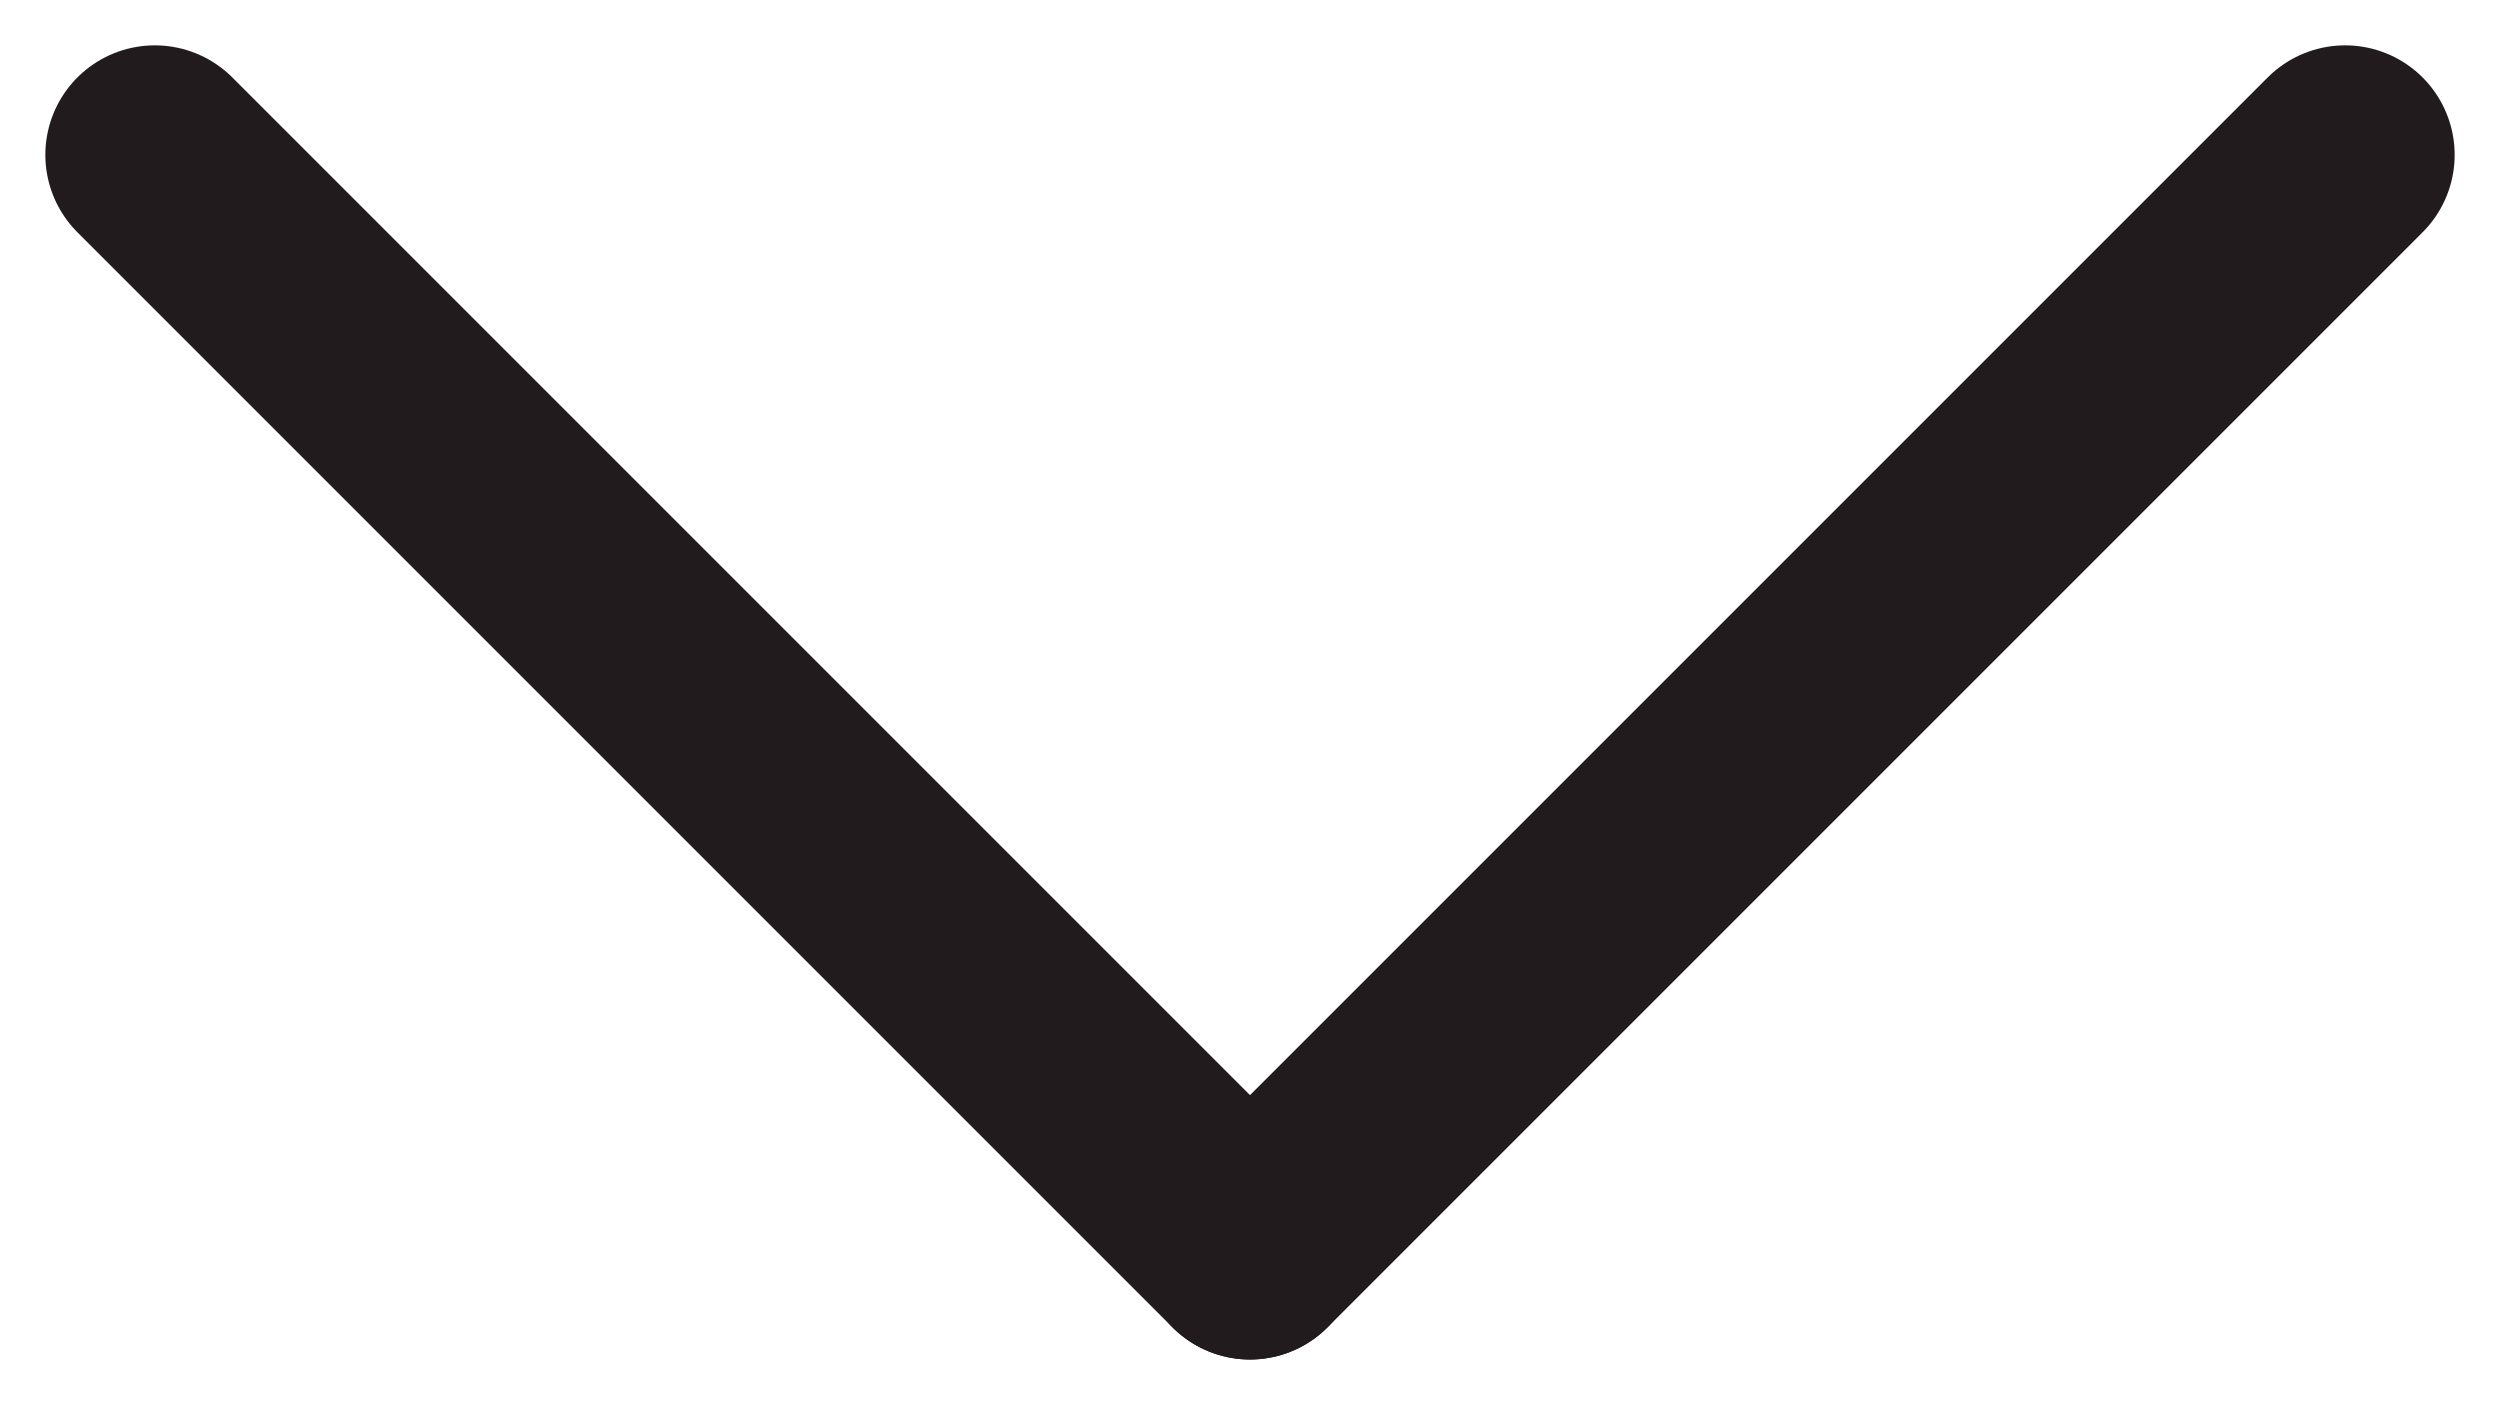
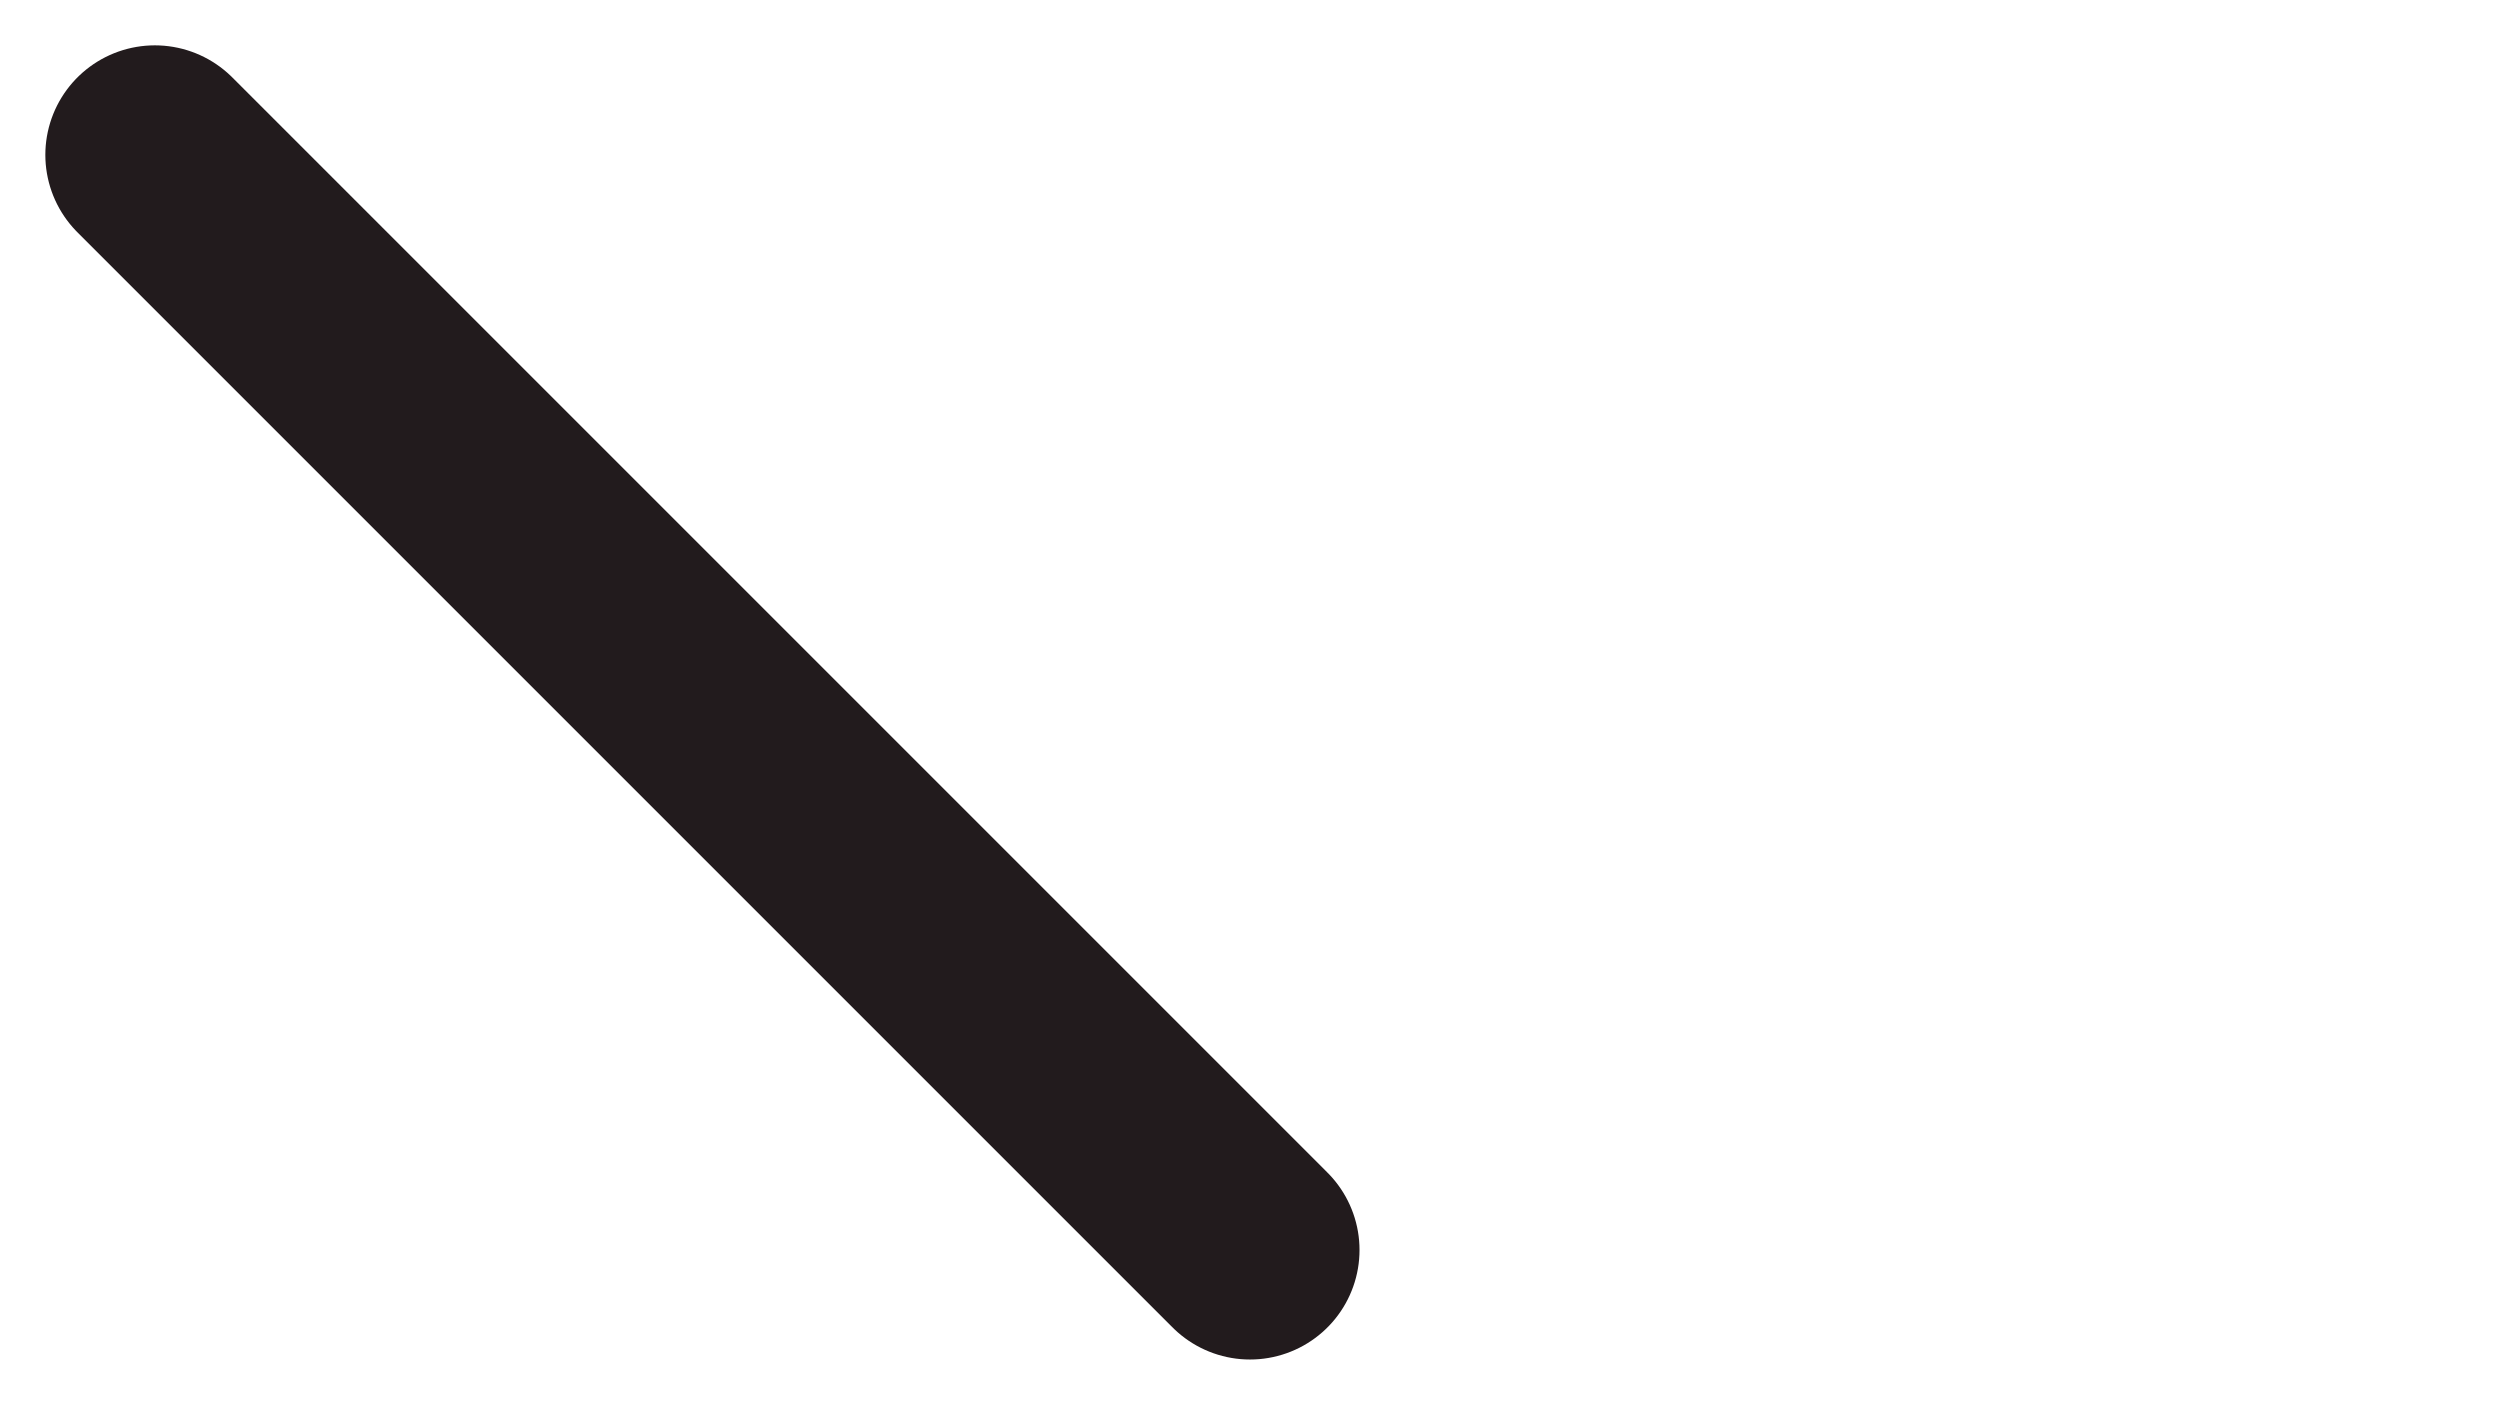
<svg xmlns="http://www.w3.org/2000/svg" width="11.414" height="6.414" viewBox="0 0 11.414 6.414">
  <line id="Line_49" data-name="Line 49" x2="5" y2="5" transform="translate(0.707 0.707)" fill="none" stroke="#221b1d" stroke-linecap="round" stroke-width="1" />
-   <line id="Line_50" data-name="Line 50" x1="5" y2="5" transform="translate(5.707 0.707)" fill="none" stroke="#221b1d" stroke-linecap="round" stroke-width="1" />
</svg>